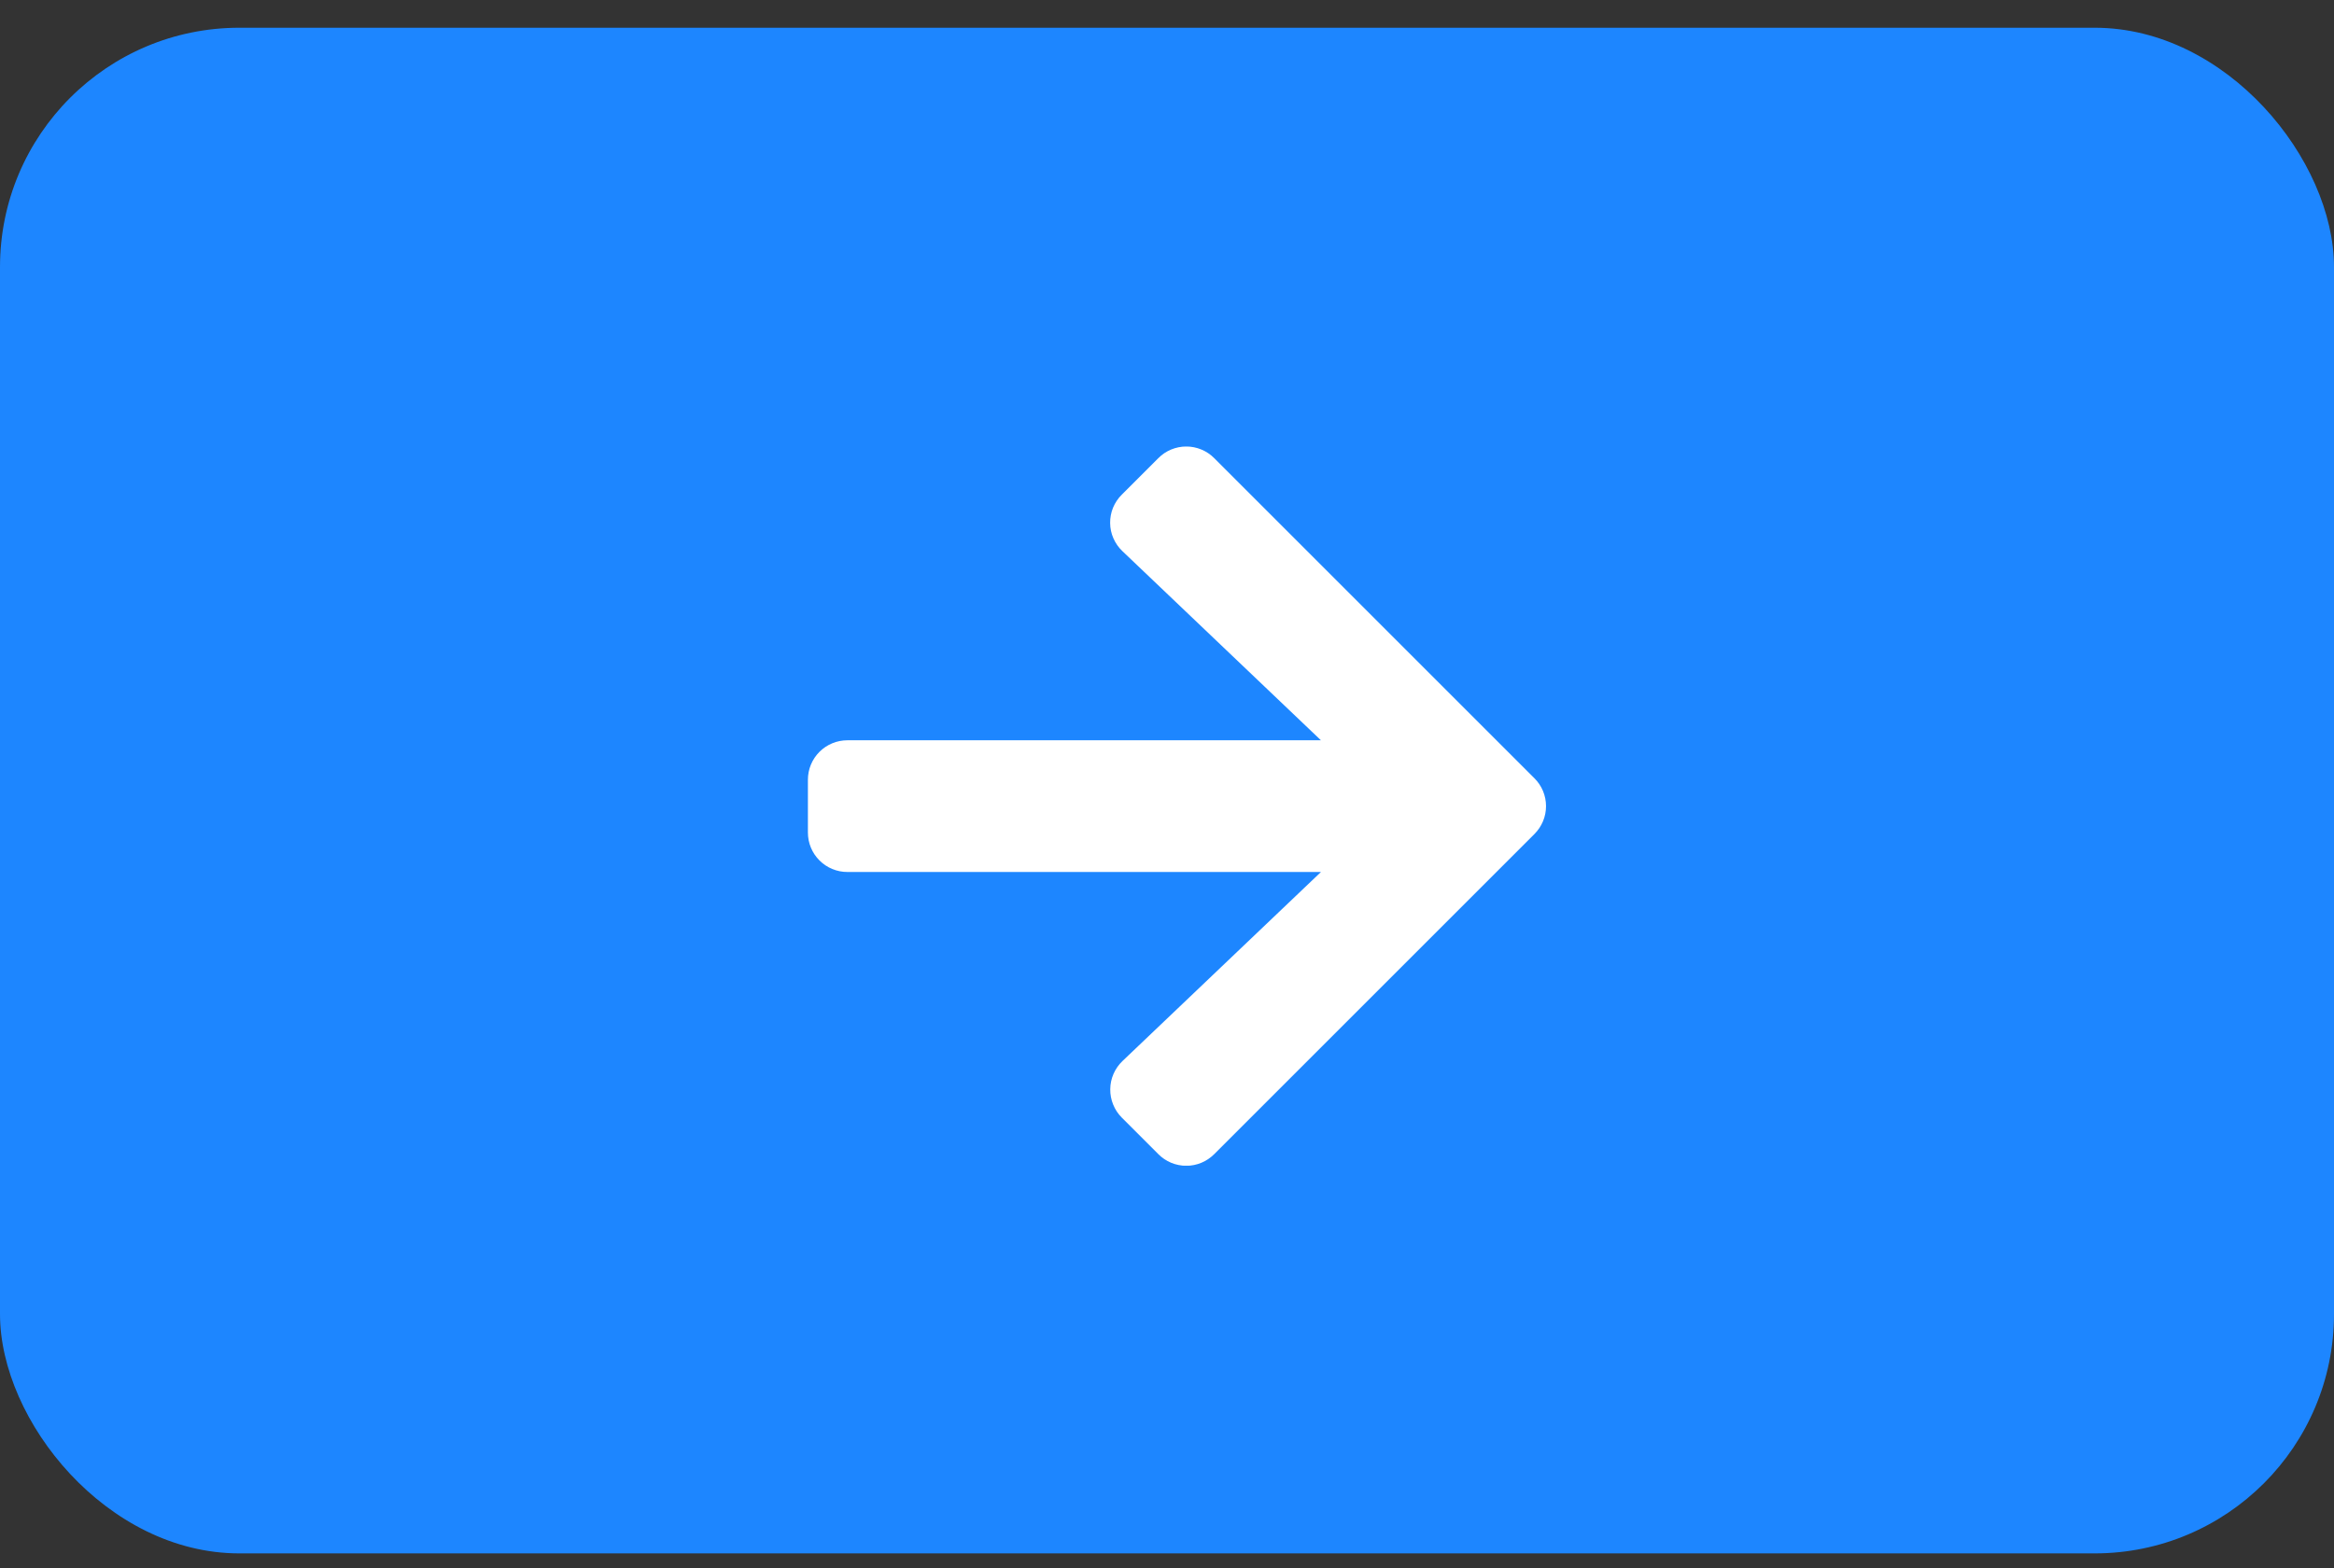
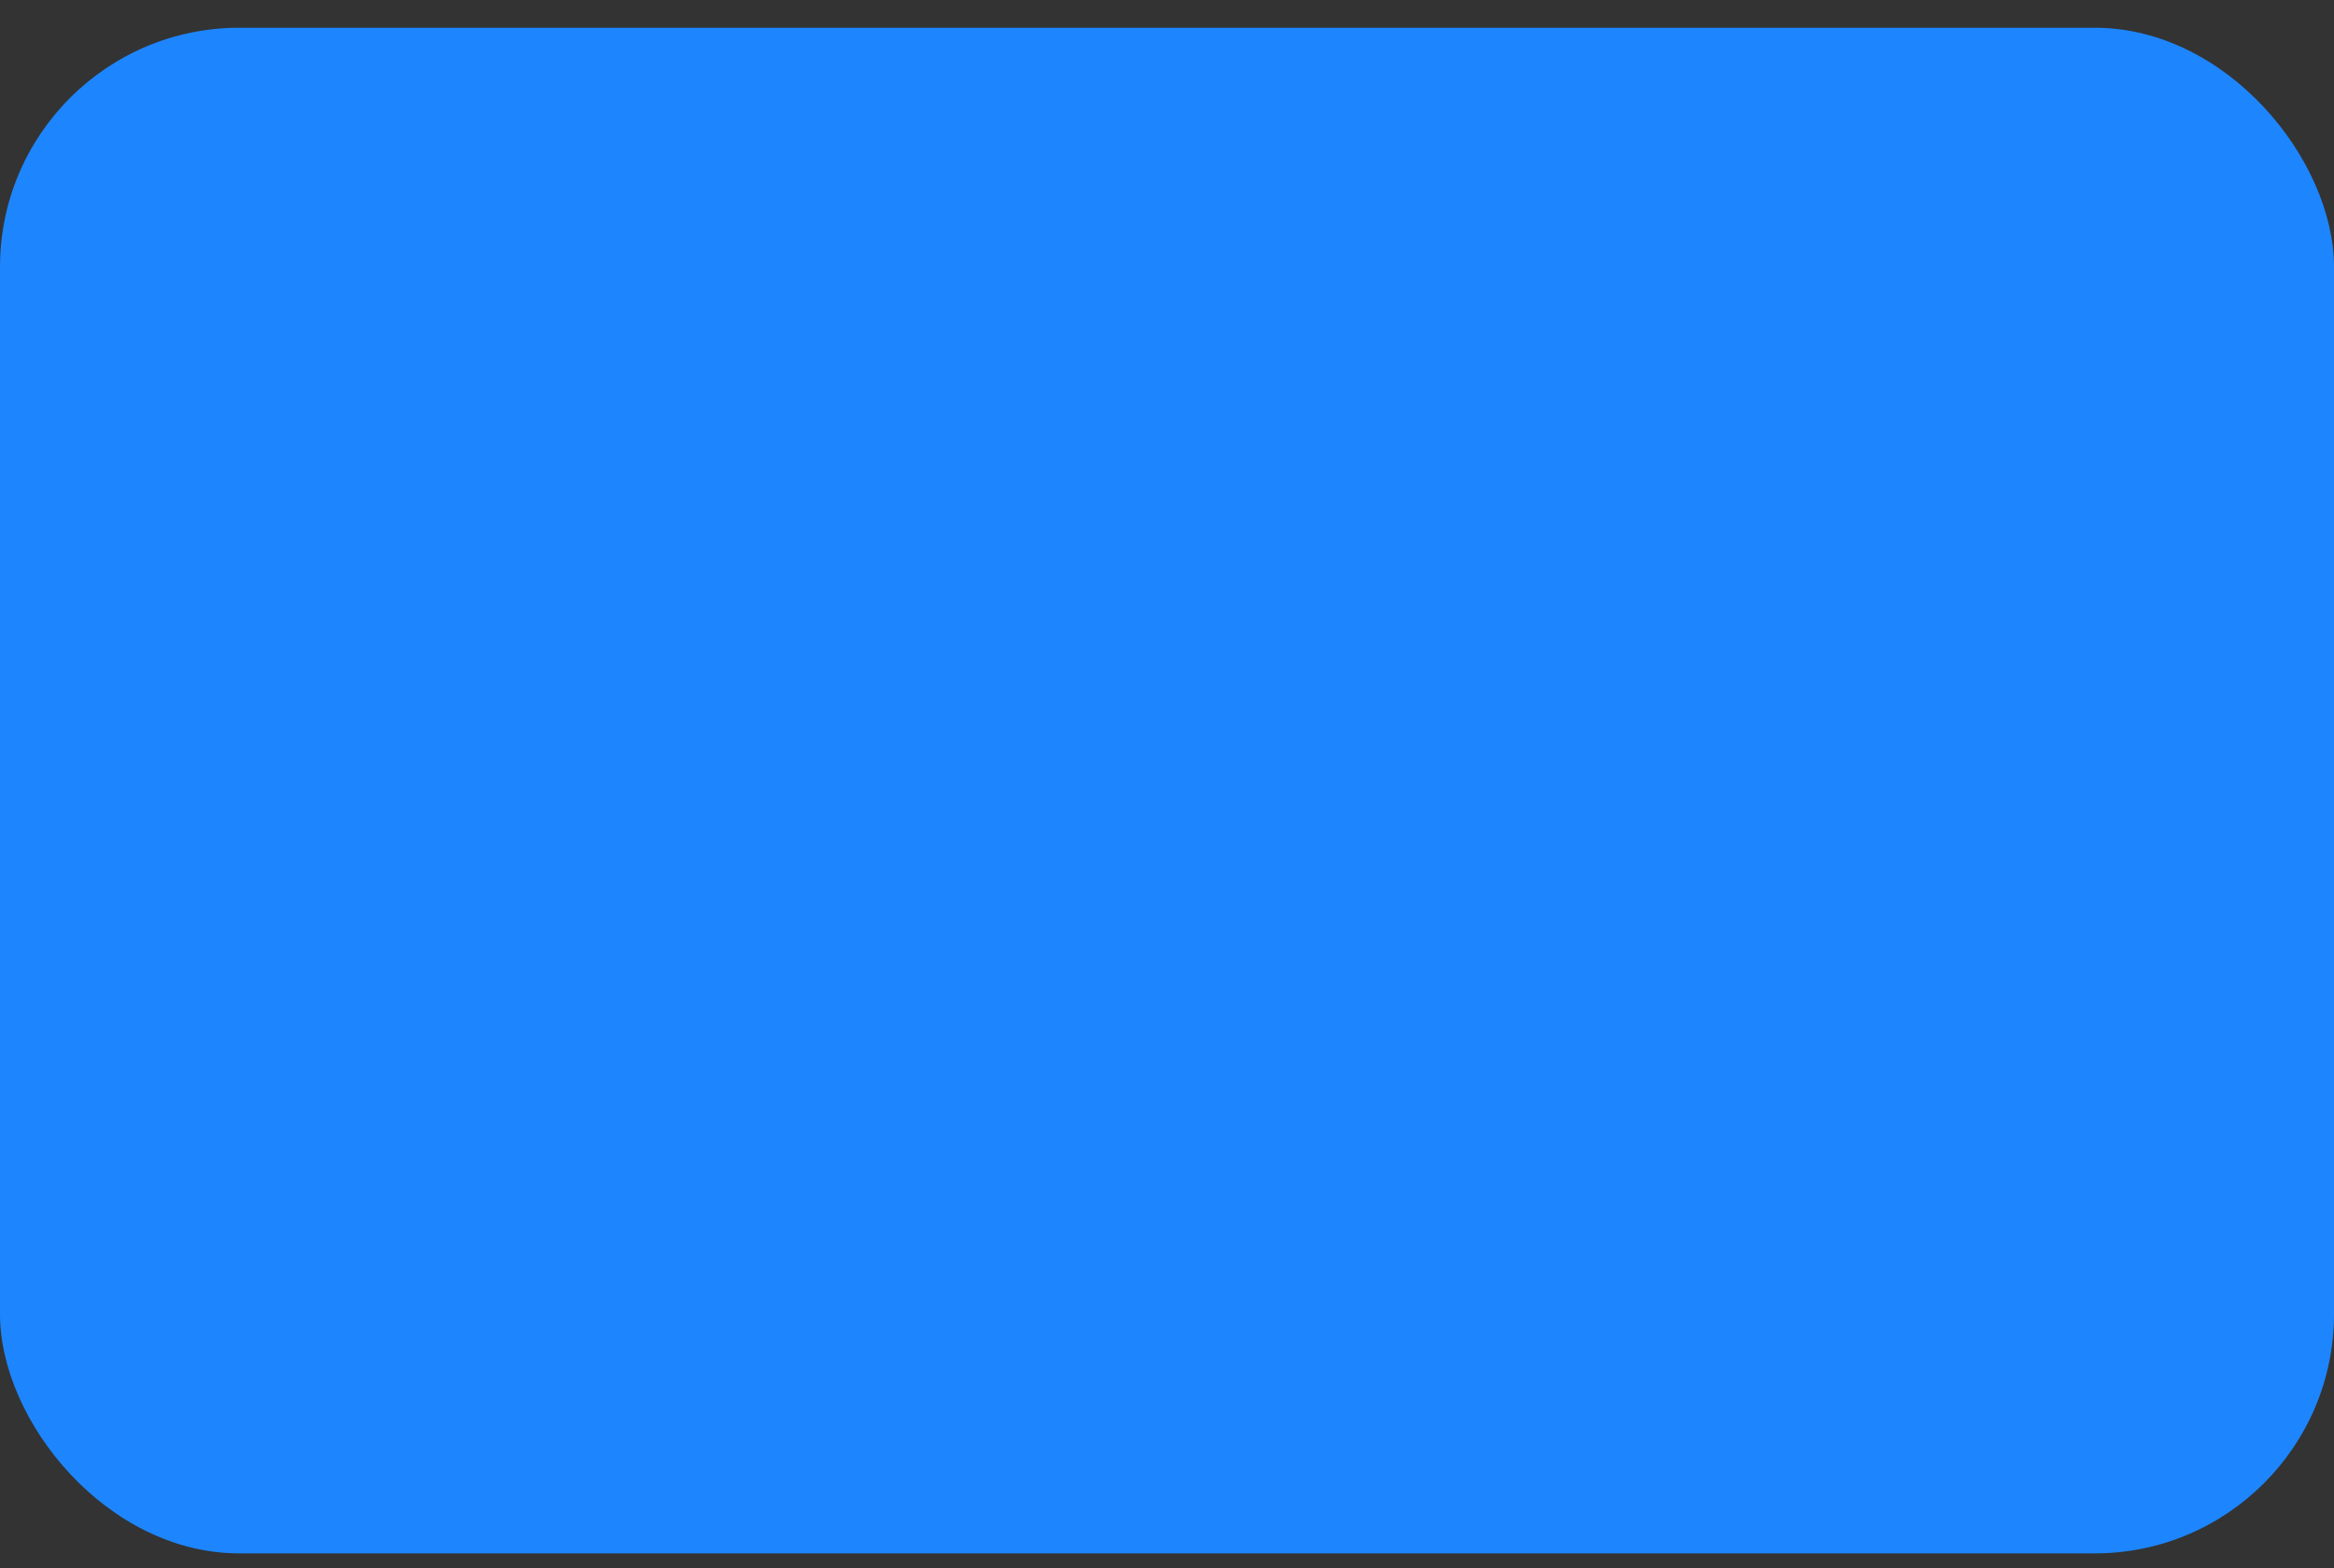
<svg xmlns="http://www.w3.org/2000/svg" width="61" height="41" viewBox="0 0 61 41" fill="none">
  <rect x="0" y="0" width="61" height="41" fill="#333333" stroke="none" />
  <rect y="0.725" width="61" height="39.885" rx="6.256" fill="#1D86FF" />
  <g clip-path="url(#clip0_7923_122)">
    <g clip-path="url(#clip1_7923_122)">
      <g clip-path="url(#clip2_7923_122)">
-         <path d="M29.318 12.932L30.274 11.977C30.369 11.88 30.483 11.804 30.608 11.752C30.734 11.7 30.868 11.673 31.004 11.673C31.14 11.673 31.274 11.7 31.399 11.752C31.524 11.804 31.638 11.88 31.734 11.977L40.102 20.345C40.198 20.44 40.275 20.554 40.327 20.679C40.379 20.805 40.406 20.939 40.406 21.075C40.406 21.21 40.379 21.345 40.327 21.47C40.275 21.595 40.198 21.709 40.102 21.805L31.734 30.173C31.638 30.269 31.524 30.345 31.399 30.398C31.274 30.45 31.14 30.477 31.004 30.477C30.868 30.477 30.734 30.45 30.608 30.398C30.483 30.345 30.369 30.269 30.274 30.173L29.318 29.217C29.221 29.12 29.144 29.004 29.093 28.876C29.041 28.749 29.015 28.612 29.017 28.475C29.018 28.337 29.047 28.201 29.102 28.075C29.157 27.949 29.236 27.835 29.335 27.74L34.524 22.796H22.148C22.013 22.797 21.878 22.77 21.753 22.718C21.627 22.667 21.513 22.59 21.417 22.494C21.321 22.398 21.245 22.285 21.193 22.159C21.141 22.034 21.115 21.899 21.115 21.763V20.386C21.115 20.25 21.141 20.116 21.193 19.99C21.245 19.865 21.321 19.751 21.417 19.655C21.513 19.559 21.627 19.483 21.753 19.431C21.878 19.379 22.013 19.353 22.148 19.353H34.523L29.335 14.409C29.235 14.314 29.155 14.2 29.1 14.074C29.044 13.948 29.015 13.812 29.014 13.674C29.012 13.537 29.038 13.4 29.09 13.272C29.143 13.145 29.22 13.029 29.318 12.932Z" fill="white" />
-       </g>
+         </g>
    </g>
  </g>
  <defs>
    <clipPath id="clip0_7923_122">
      <rect width="19.293" height="18.8" fill="white" transform="translate(21.115 11.674)" />
    </clipPath>
    <clipPath id="clip1_7923_122">
-       <rect width="19.293" height="18.8" fill="white" transform="translate(21.115 11.674)" />
-     </clipPath>
+       </clipPath>
    <clipPath id="clip2_7923_122">
      <rect width="19.292" height="18.804" fill="white" transform="translate(21.115 11.673)" />
    </clipPath>
  </defs>
</svg>